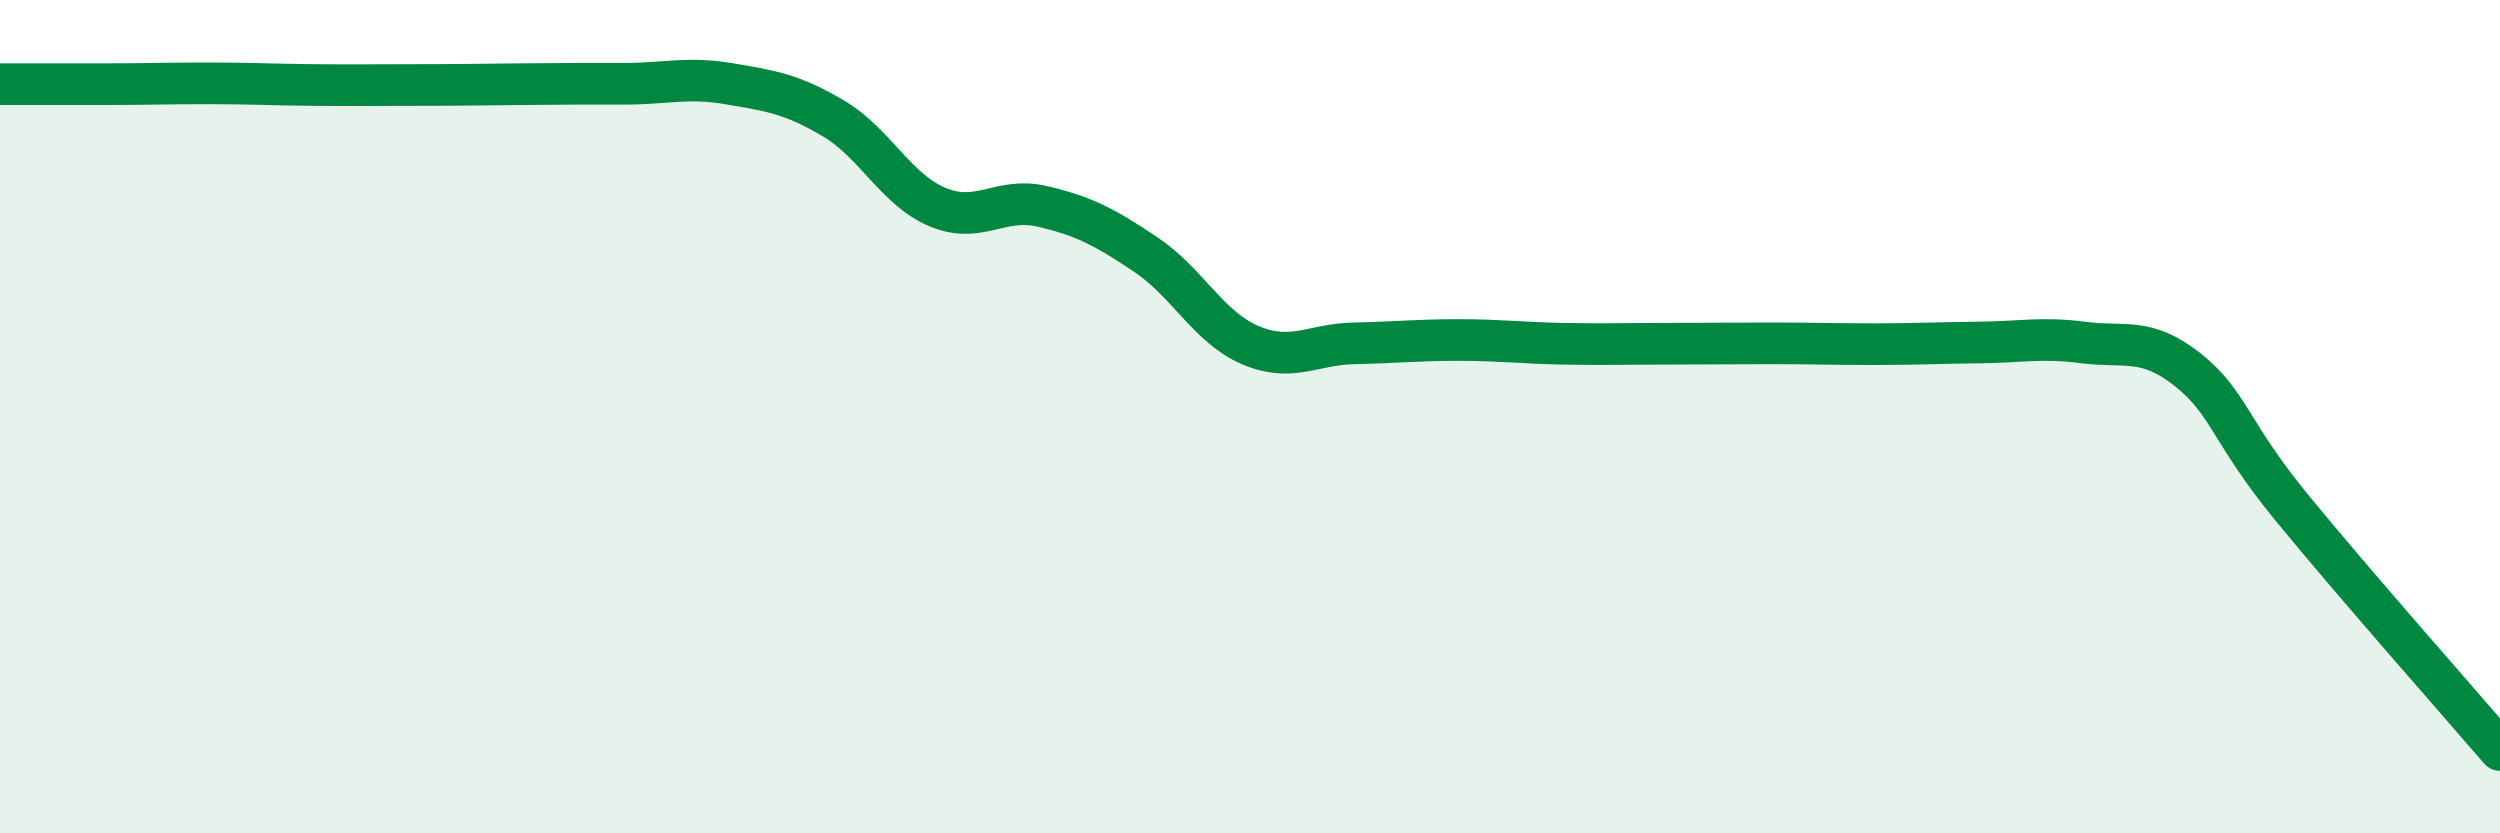
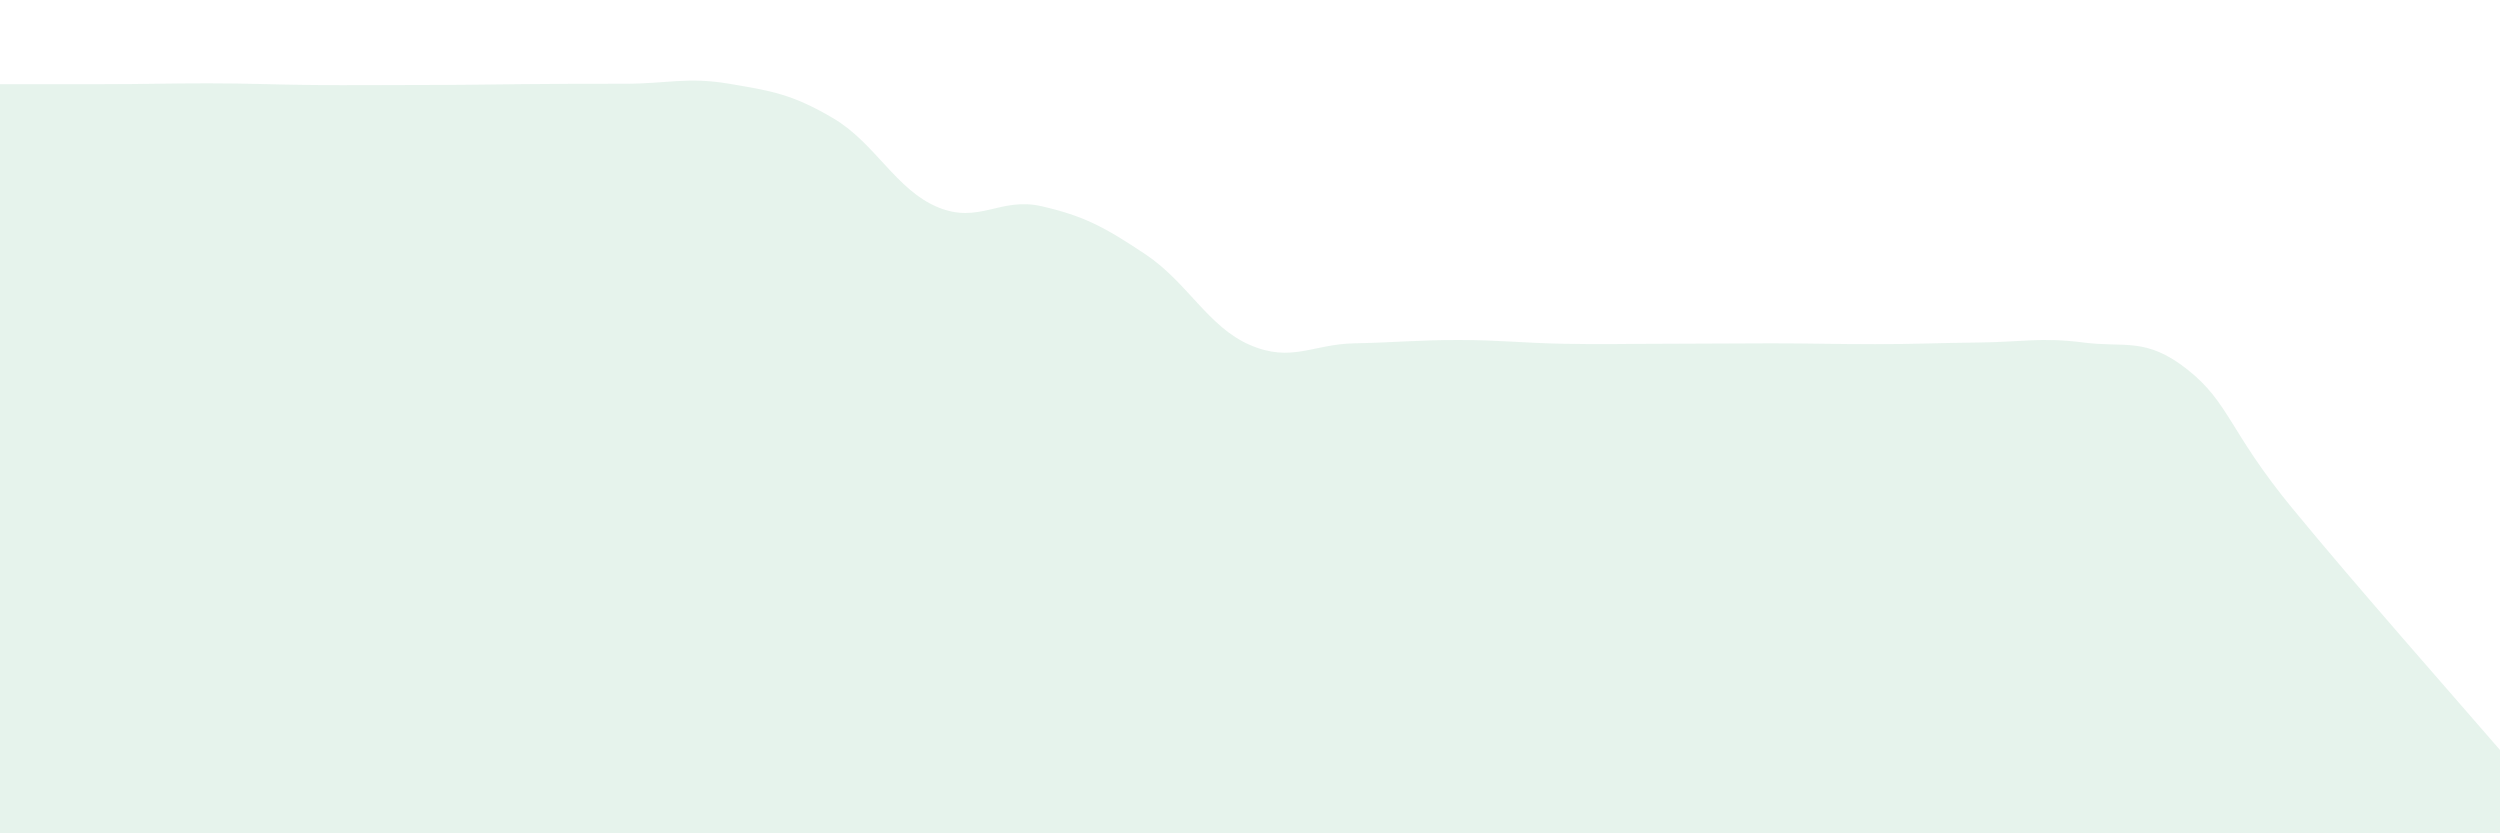
<svg xmlns="http://www.w3.org/2000/svg" width="60" height="20" viewBox="0 0 60 20">
  <path d="M 0,2.02 C 0.5,2.02 1.5,2.02 2.5,2.02 C 3.5,2.02 4,2 5,2 C 6,2 6.5,2.03 7.5,2.04 C 8.5,2.05 9,2.04 10,2.04 C 11,2.04 11.5,2.03 12.5,2.02 C 13.5,2.01 14,2.01 15,2.01 C 16,2.01 16.5,1.84 17.5,2.01 C 18.5,2.18 19,2.25 20,2.84 C 21,3.43 21.5,4.55 22.5,4.97 C 23.5,5.39 24,4.72 25,4.95 C 26,5.18 26.5,5.44 27.5,6.11 C 28.5,6.78 29,7.85 30,8.28 C 31,8.71 31.5,8.26 32.5,8.24 C 33.5,8.22 34,8.16 35,8.16 C 36,8.16 36.5,8.23 37.5,8.25 C 38.5,8.27 39,8.25 40,8.25 C 41,8.25 41.5,8.24 42.5,8.24 C 43.5,8.24 44,8.26 45,8.26 C 46,8.26 46.5,8.23 47.5,8.22 C 48.5,8.21 49,8.09 50,8.22 C 51,8.35 51.5,8.08 52.5,8.87 C 53.5,9.66 53.5,10.35 55,12.18 C 56.5,14.01 59,16.84 60,18L60 20L0 20Z" fill="#008740" opacity="0.1" stroke-linecap="round" stroke-linejoin="round" />
-   <path d="M 0,2.02 C 0.5,2.02 1.5,2.02 2.5,2.02 C 3.5,2.02 4,2 5,2 C 6,2 6.5,2.03 7.5,2.04 C 8.5,2.05 9,2.04 10,2.04 C 11,2.04 11.5,2.03 12.5,2.02 C 13.5,2.01 14,2.01 15,2.01 C 16,2.01 16.5,1.84 17.5,2.01 C 18.5,2.18 19,2.25 20,2.84 C 21,3.43 21.5,4.55 22.5,4.97 C 23.5,5.39 24,4.72 25,4.95 C 26,5.18 26.5,5.44 27.5,6.11 C 28.5,6.78 29,7.85 30,8.28 C 31,8.71 31.5,8.26 32.5,8.24 C 33.5,8.22 34,8.16 35,8.16 C 36,8.16 36.5,8.23 37.5,8.25 C 38.5,8.27 39,8.25 40,8.25 C 41,8.25 41.5,8.24 42.5,8.24 C 43.5,8.24 44,8.26 45,8.26 C 46,8.26 46.5,8.23 47.5,8.22 C 48.5,8.21 49,8.09 50,8.22 C 51,8.35 51.5,8.08 52.5,8.87 C 53.5,9.66 53.5,10.35 55,12.18 C 56.5,14.01 59,16.84 60,18" stroke="#008740" stroke-width="1" fill="none" stroke-linecap="round" stroke-linejoin="round" />
</svg>